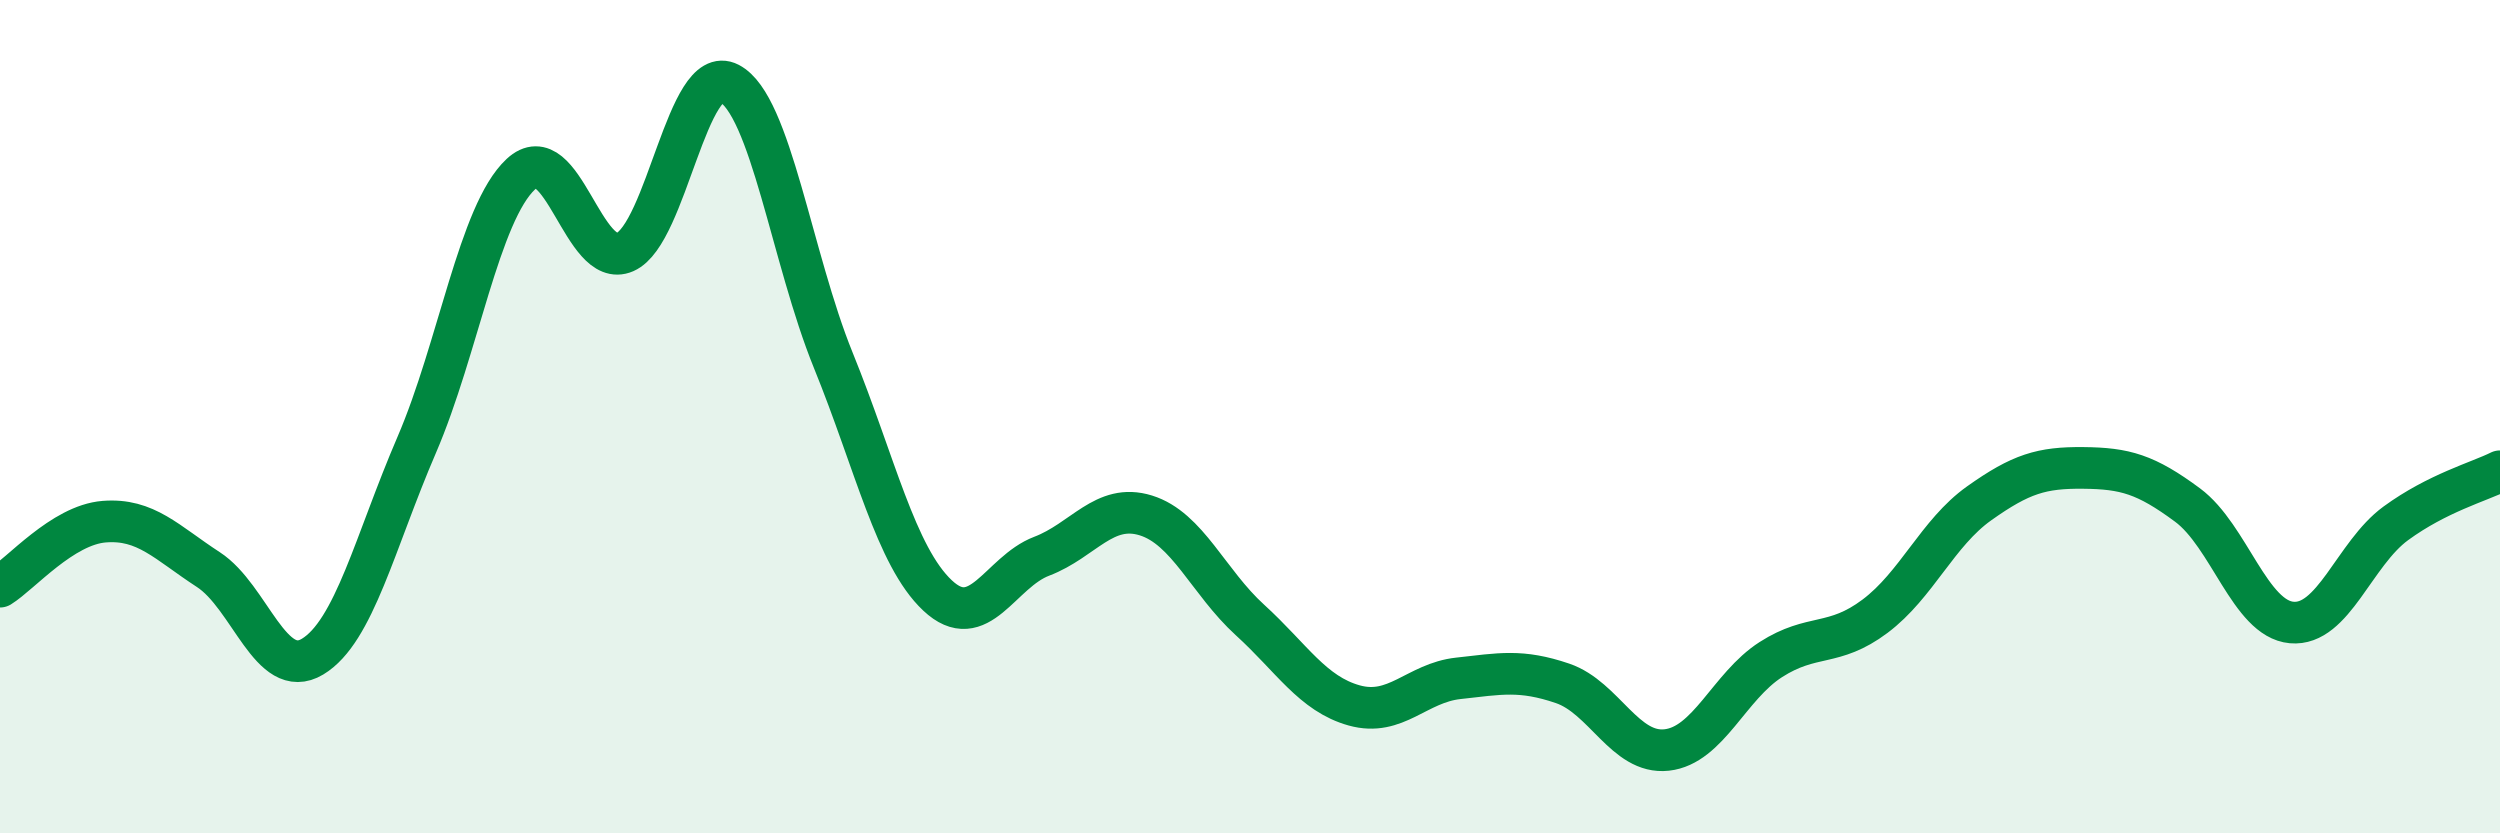
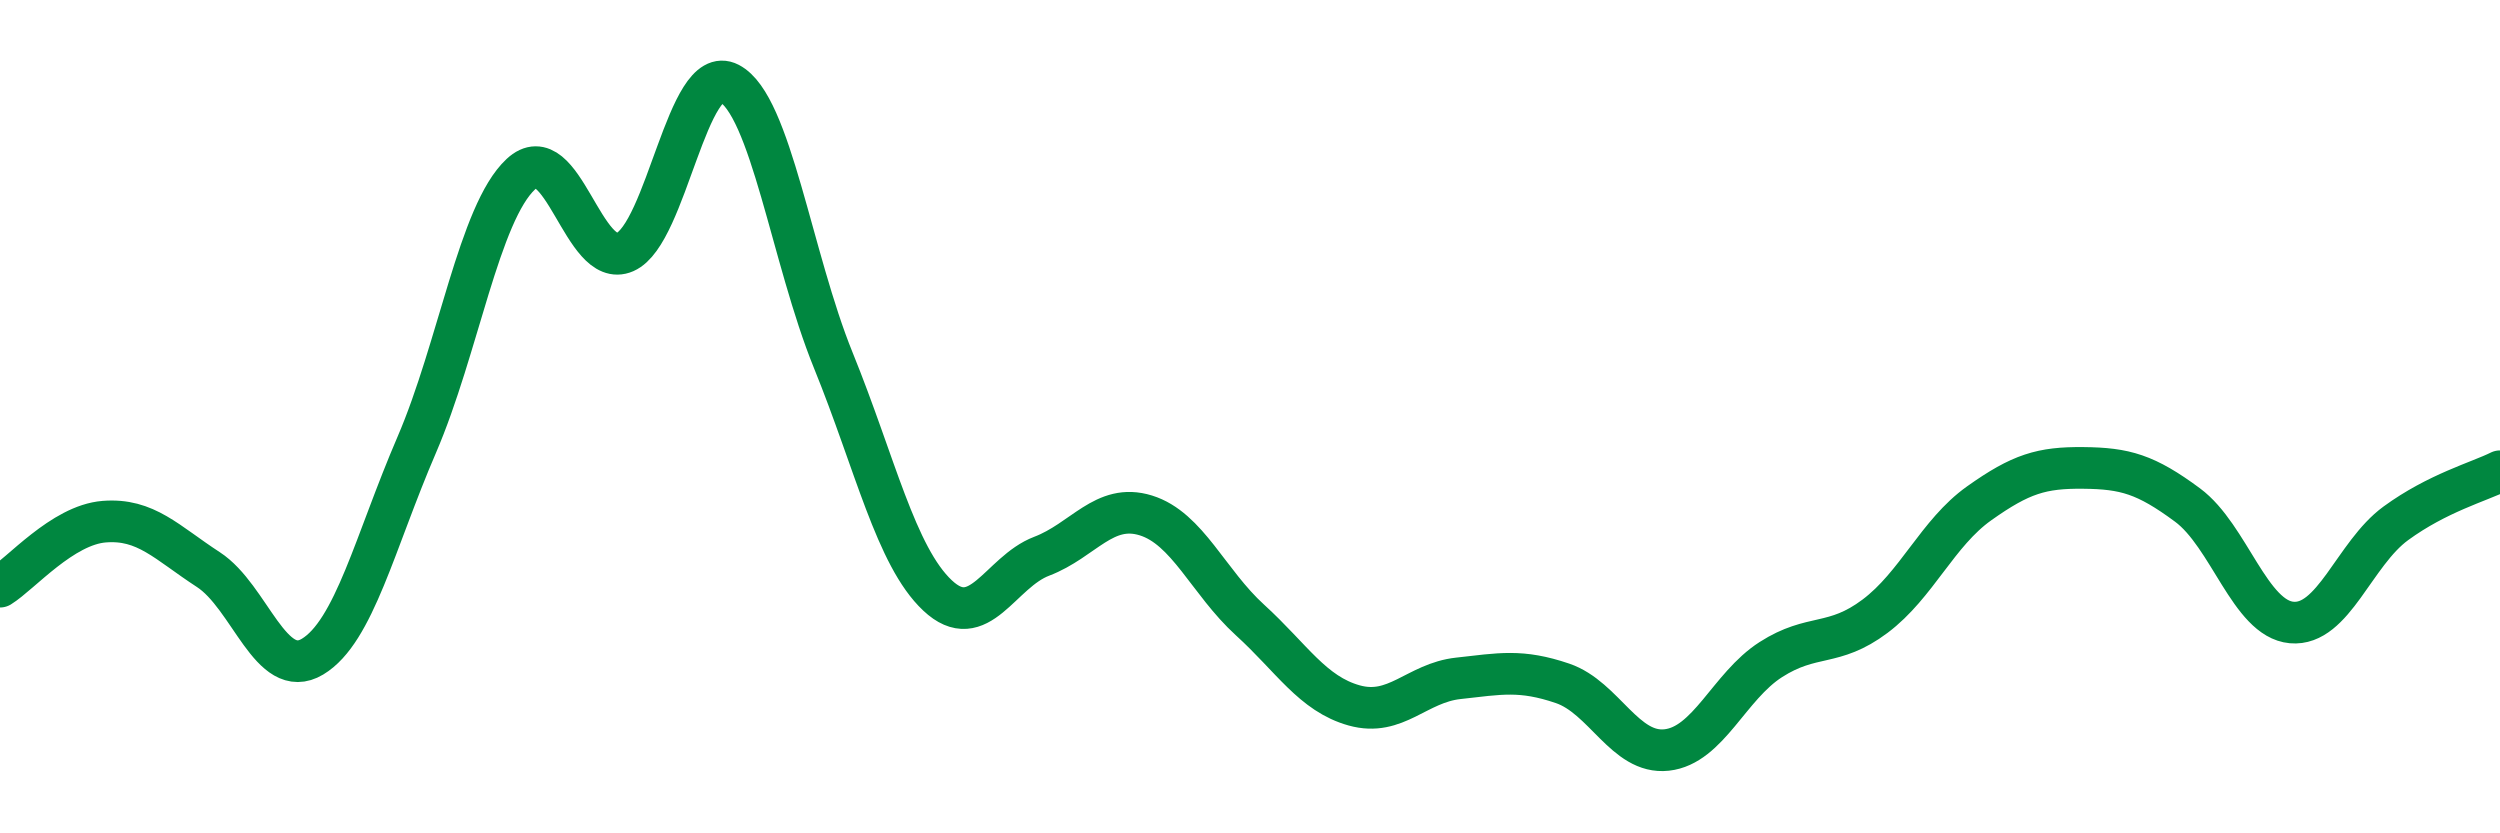
<svg xmlns="http://www.w3.org/2000/svg" width="60" height="20" viewBox="0 0 60 20">
-   <path d="M 0,14.08 C 0.5,13.77 1.5,12.6 2.5,12.52 C 3.5,12.44 4,13.02 5,13.67 C 6,14.32 6.5,16.36 7.5,15.76 C 8.5,15.16 9,13 10,10.68 C 11,8.36 11.5,5.11 12.5,4.18 C 13.5,3.25 14,6.49 15,6.05 C 16,5.61 16.5,1.48 17.5,2 C 18.5,2.52 19,6.19 20,8.65 C 21,11.11 21.5,13.35 22.5,14.29 C 23.5,15.23 24,13.73 25,13.35 C 26,12.97 26.5,12.06 27.5,12.37 C 28.5,12.68 29,13.97 30,14.88 C 31,15.79 31.5,16.65 32.5,16.93 C 33.5,17.21 34,16.39 35,16.28 C 36,16.17 36.5,16.06 37.5,16.4 C 38.5,16.74 39,18.11 40,18 C 41,17.89 41.5,16.47 42.5,15.83 C 43.5,15.19 44,15.54 45,14.79 C 46,14.04 46.5,12.79 47.5,12.08 C 48.5,11.37 49,11.22 50,11.23 C 51,11.24 51.5,11.38 52.5,12.12 C 53.5,12.86 54,14.85 55,14.94 C 56,15.03 56.5,13.29 57.5,12.56 C 58.5,11.83 59.5,11.56 60,11.31L60 20L0 20Z" fill="#008740" opacity="0.1" stroke-linecap="round" stroke-linejoin="round" />
  <path d="M 0,14.08 C 0.5,13.77 1.5,12.6 2.5,12.52 C 3.5,12.44 4,13.02 5,13.67 C 6,14.32 6.5,16.36 7.5,15.76 C 8.5,15.16 9,13 10,10.68 C 11,8.36 11.5,5.11 12.5,4.18 C 13.5,3.25 14,6.49 15,6.05 C 16,5.61 16.5,1.48 17.5,2 C 18.5,2.52 19,6.19 20,8.65 C 21,11.11 21.5,13.35 22.5,14.29 C 23.5,15.23 24,13.73 25,13.35 C 26,12.97 26.5,12.06 27.5,12.37 C 28.5,12.68 29,13.97 30,14.88 C 31,15.79 31.5,16.65 32.5,16.93 C 33.5,17.21 34,16.39 35,16.28 C 36,16.17 36.5,16.06 37.5,16.4 C 38.5,16.74 39,18.11 40,18 C 41,17.89 41.5,16.47 42.5,15.83 C 43.5,15.19 44,15.54 45,14.79 C 46,14.04 46.5,12.79 47.5,12.08 C 48.5,11.37 49,11.22 50,11.23 C 51,11.24 51.5,11.38 52.5,12.12 C 53.5,12.86 54,14.85 55,14.94 C 56,15.03 56.5,13.29 57.5,12.56 C 58.5,11.83 59.5,11.56 60,11.31" stroke="#008740" stroke-width="1" fill="none" stroke-linecap="round" stroke-linejoin="round" />
</svg>